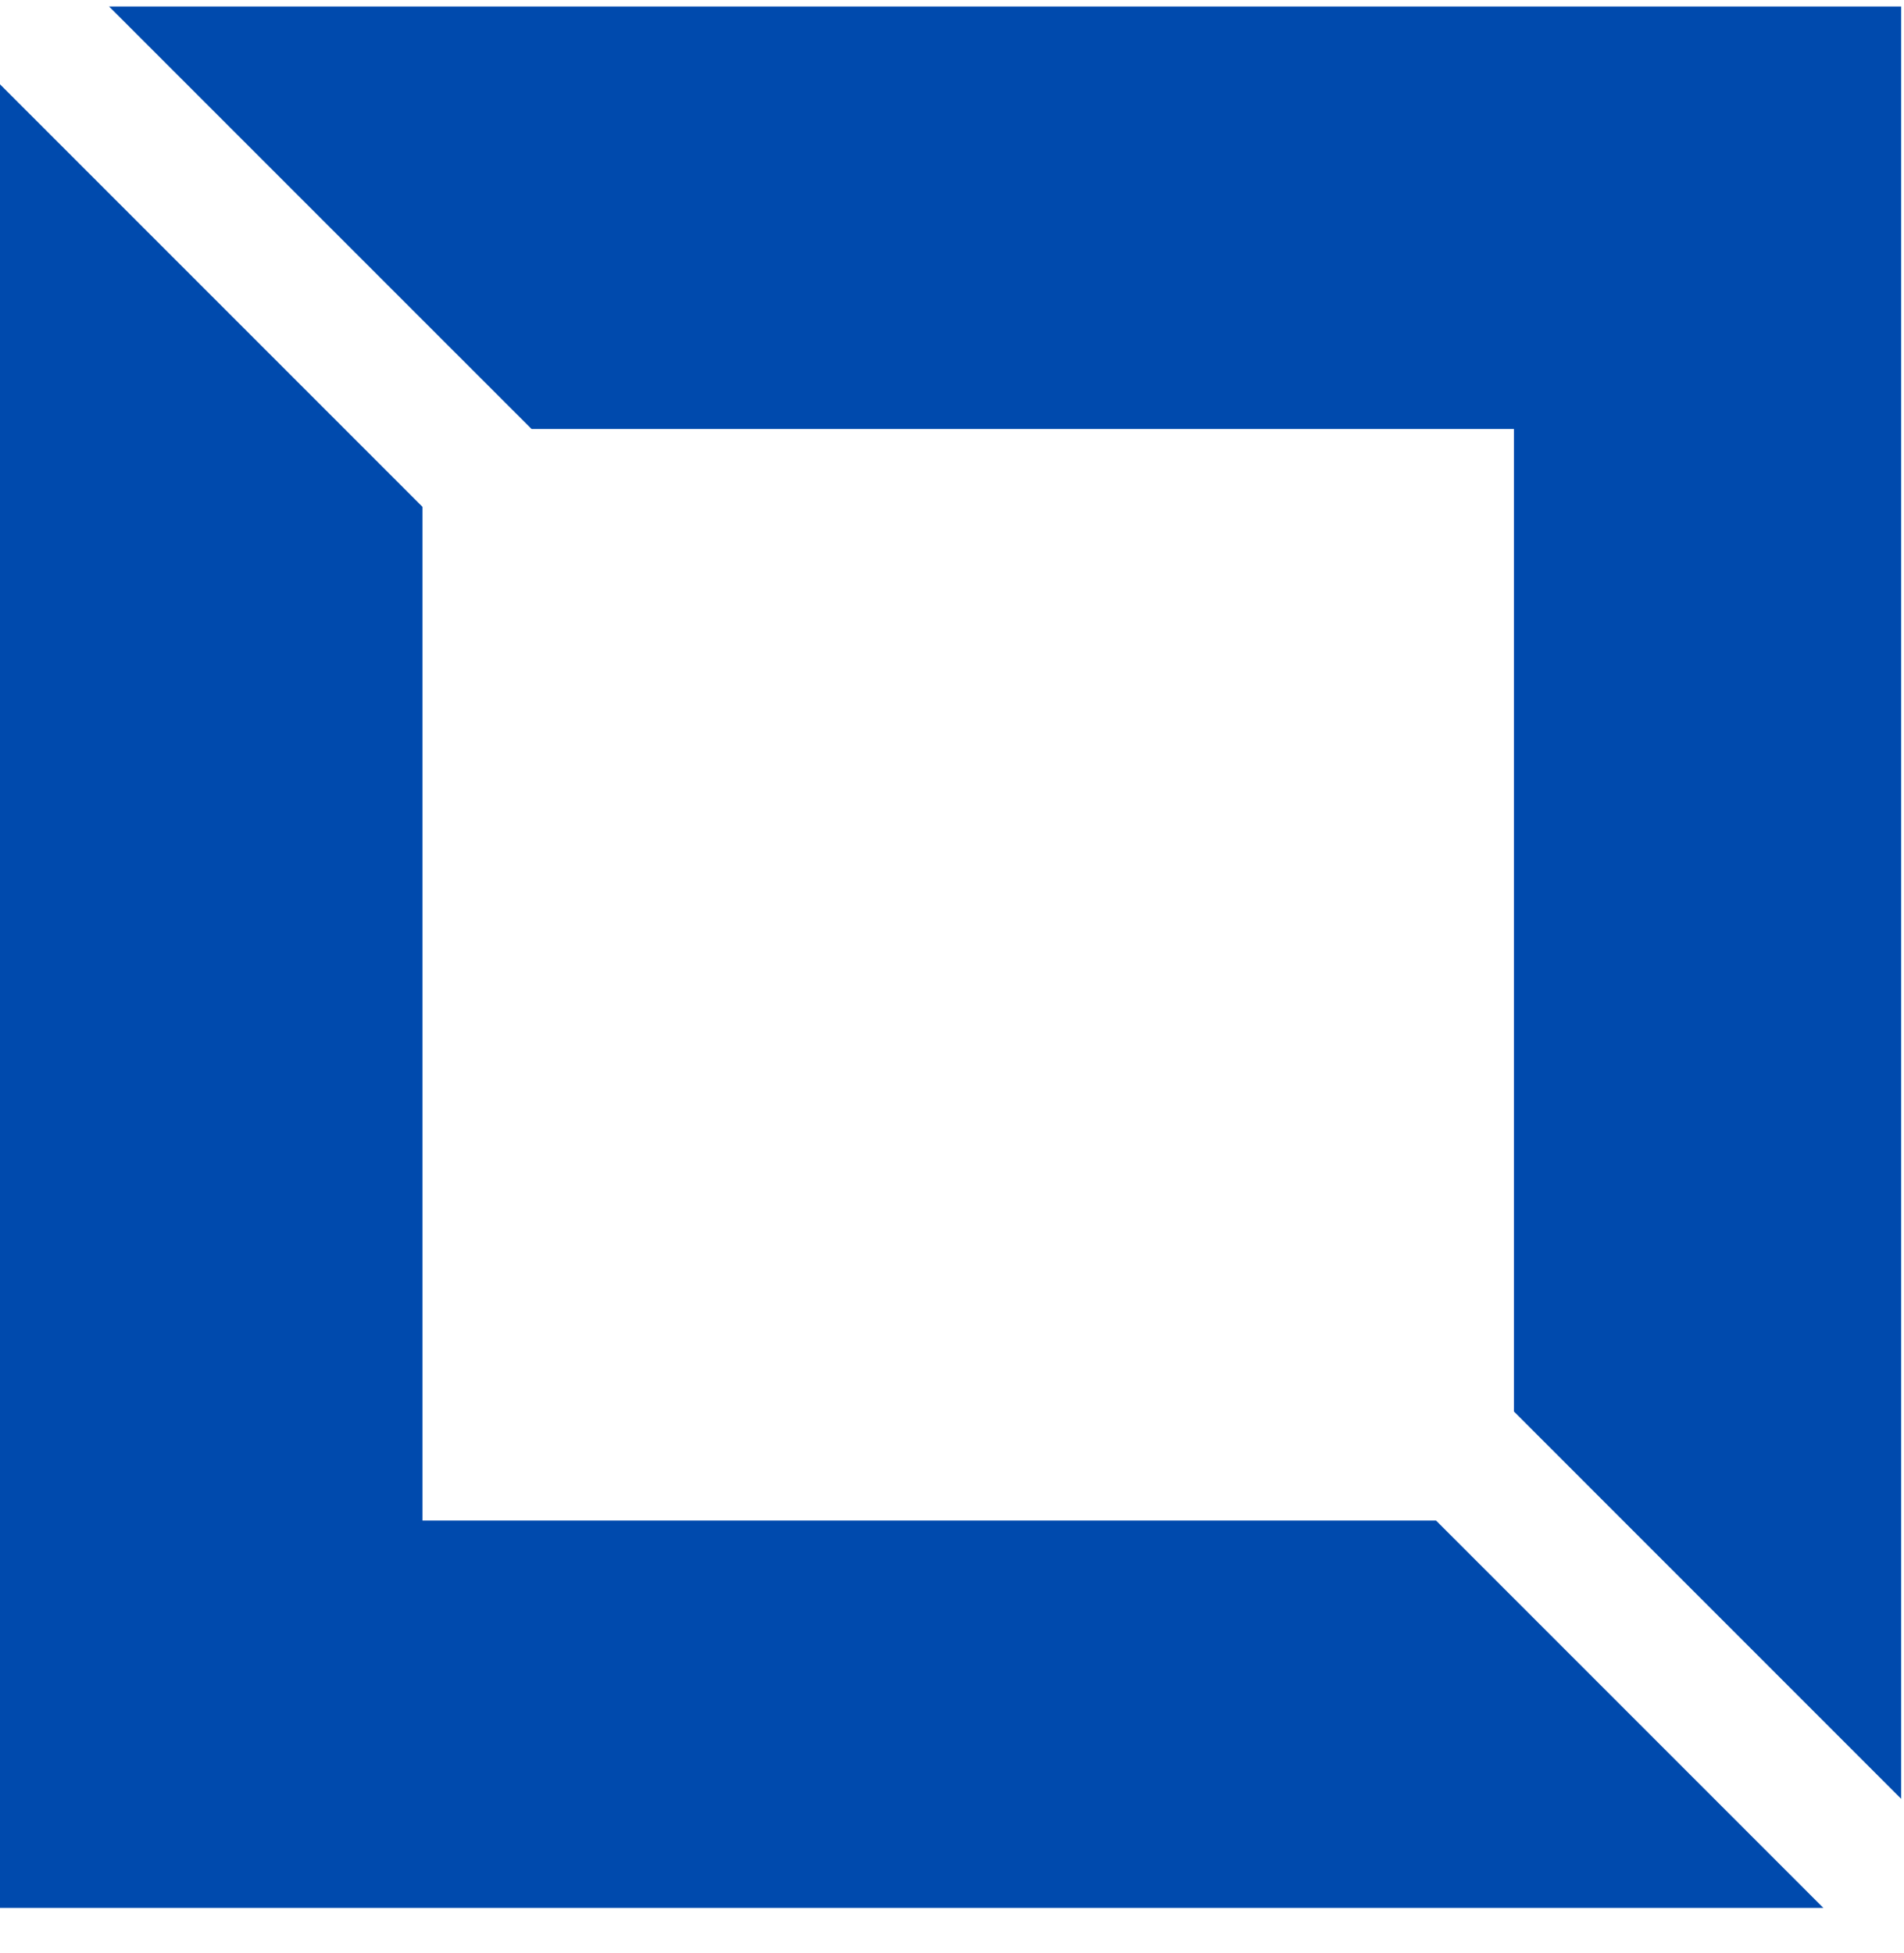
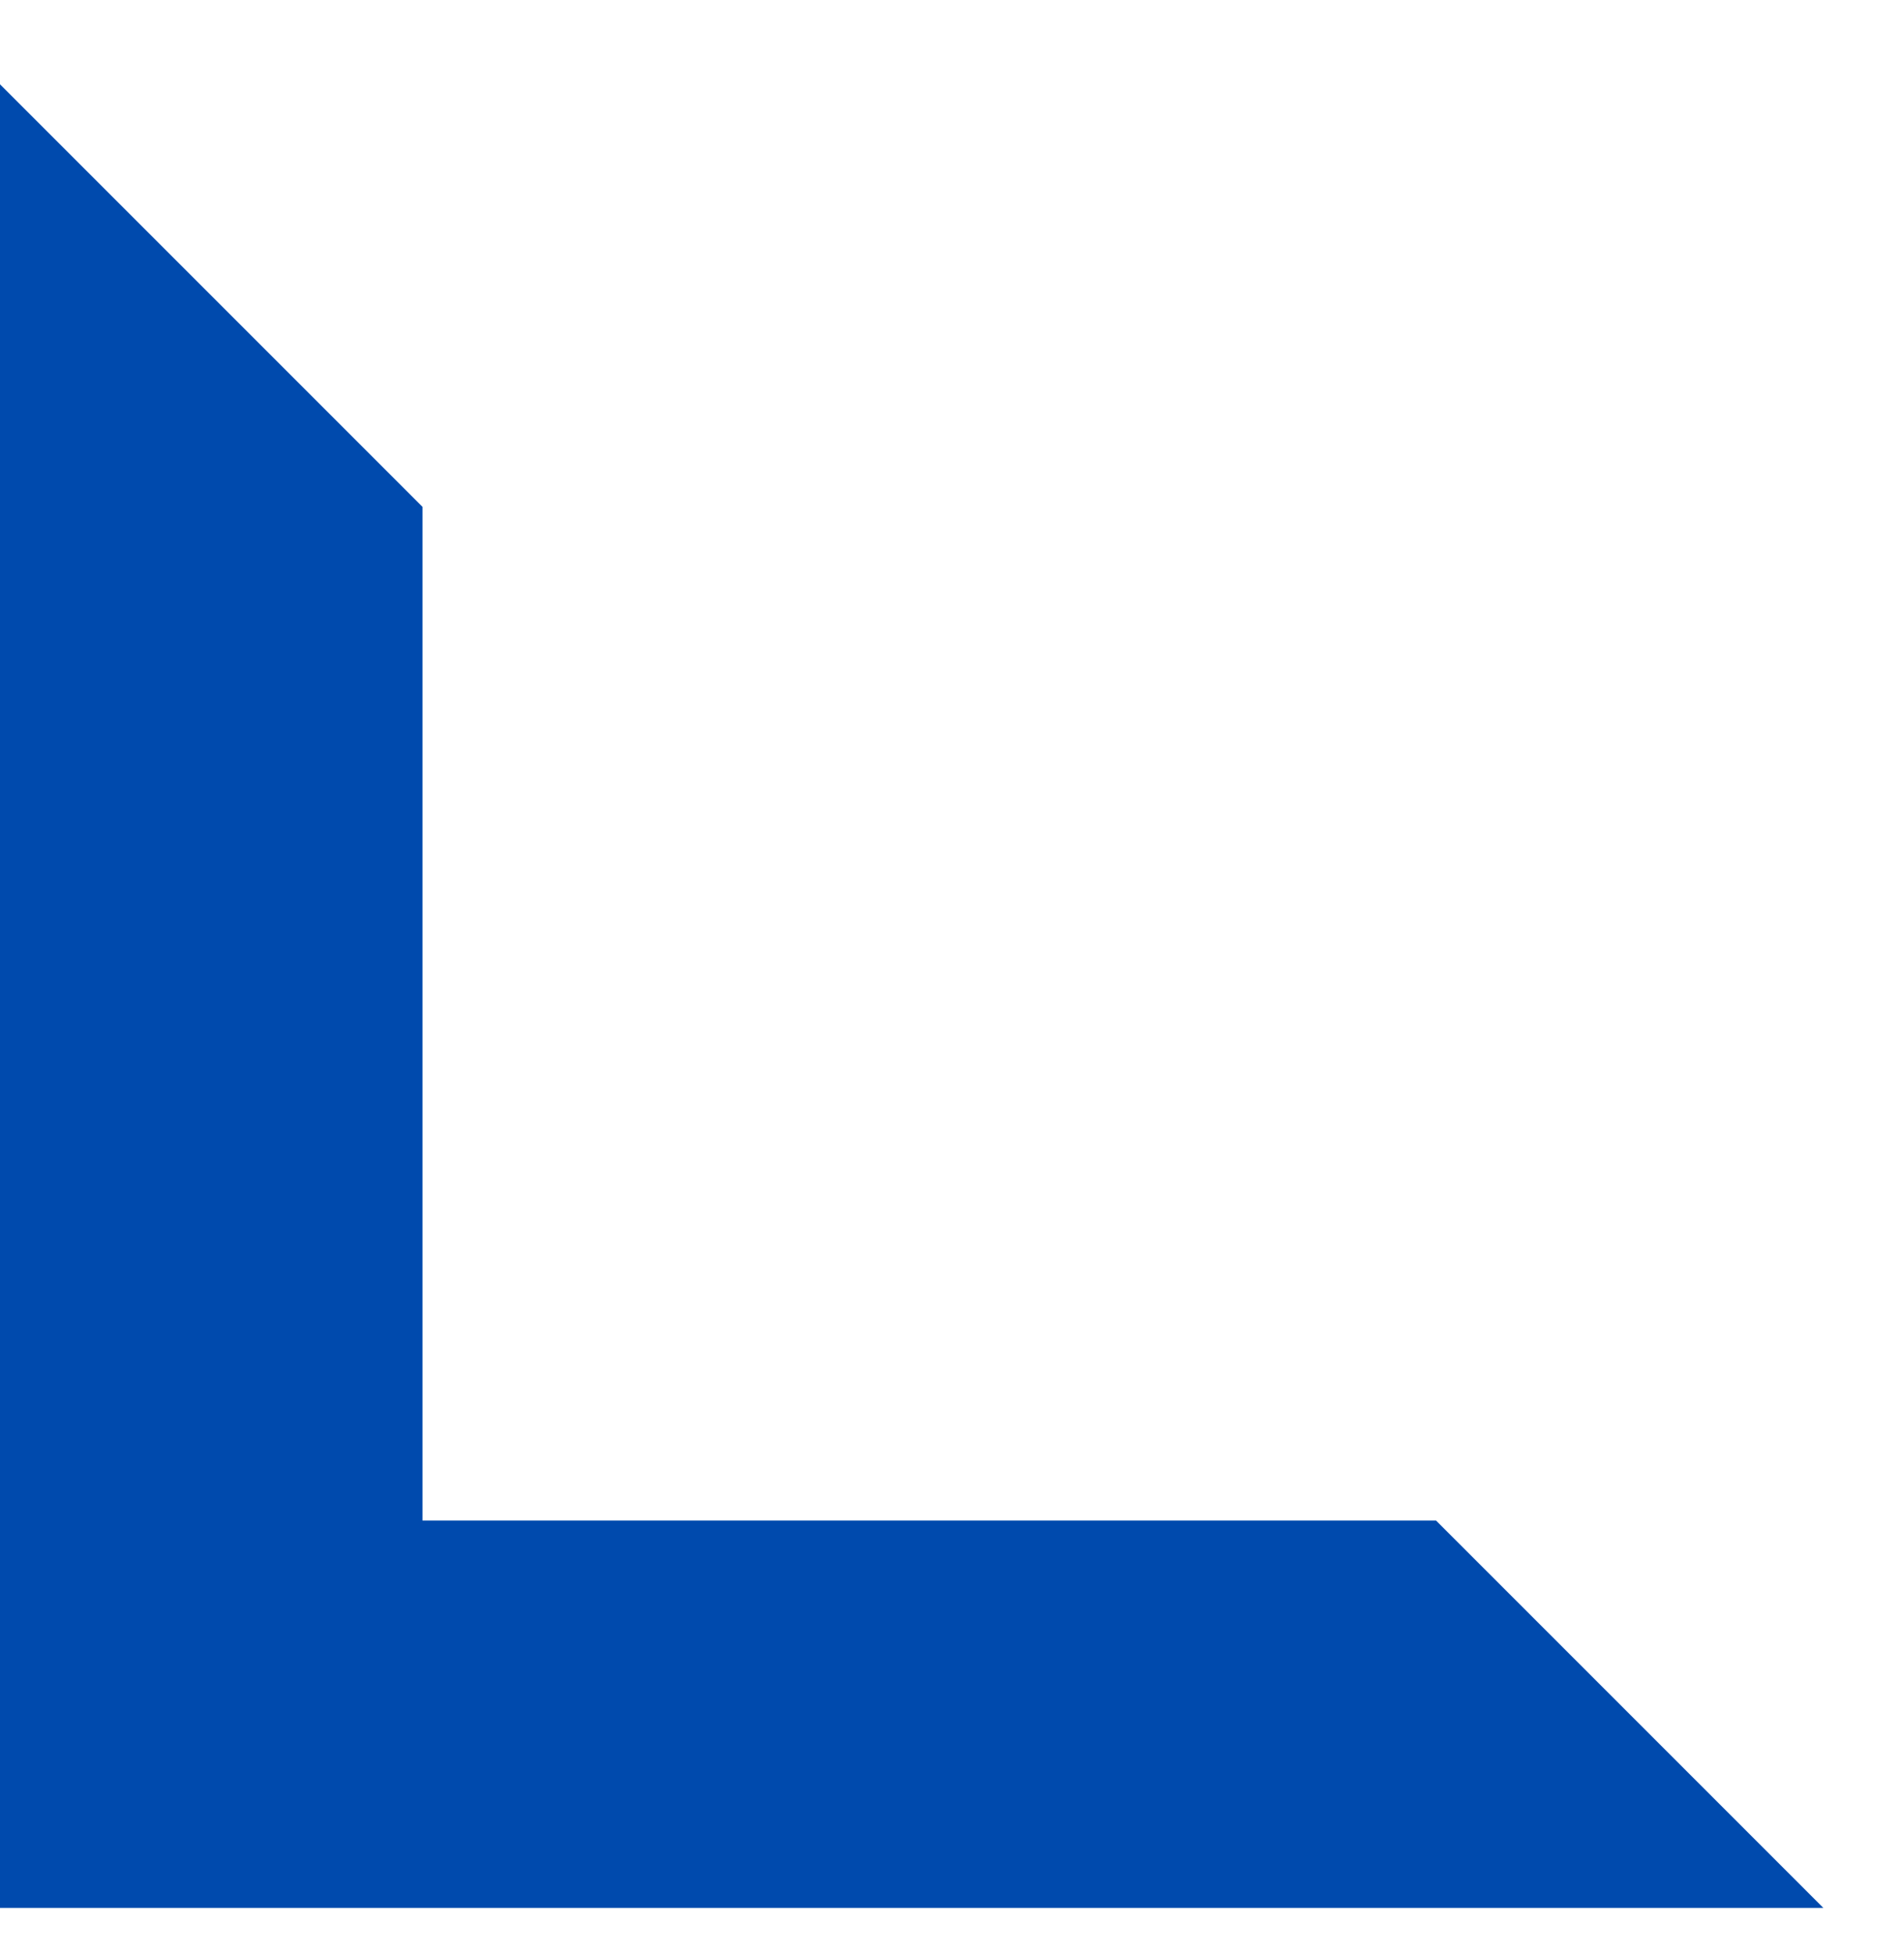
<svg xmlns="http://www.w3.org/2000/svg" width="39" height="40" viewBox="0 0 39 40" fill="none">
-   <path d="M2.234 0.133H38.942V36.841L31.01 28.908V8.786H10.888L2.234 0.133Z" fill="#004AAD" />
  <path d="M0 39.075V1.727L8.654 10.381V31.142H29.415L37.348 39.075H0Z" fill="#004AAD" />
</svg>